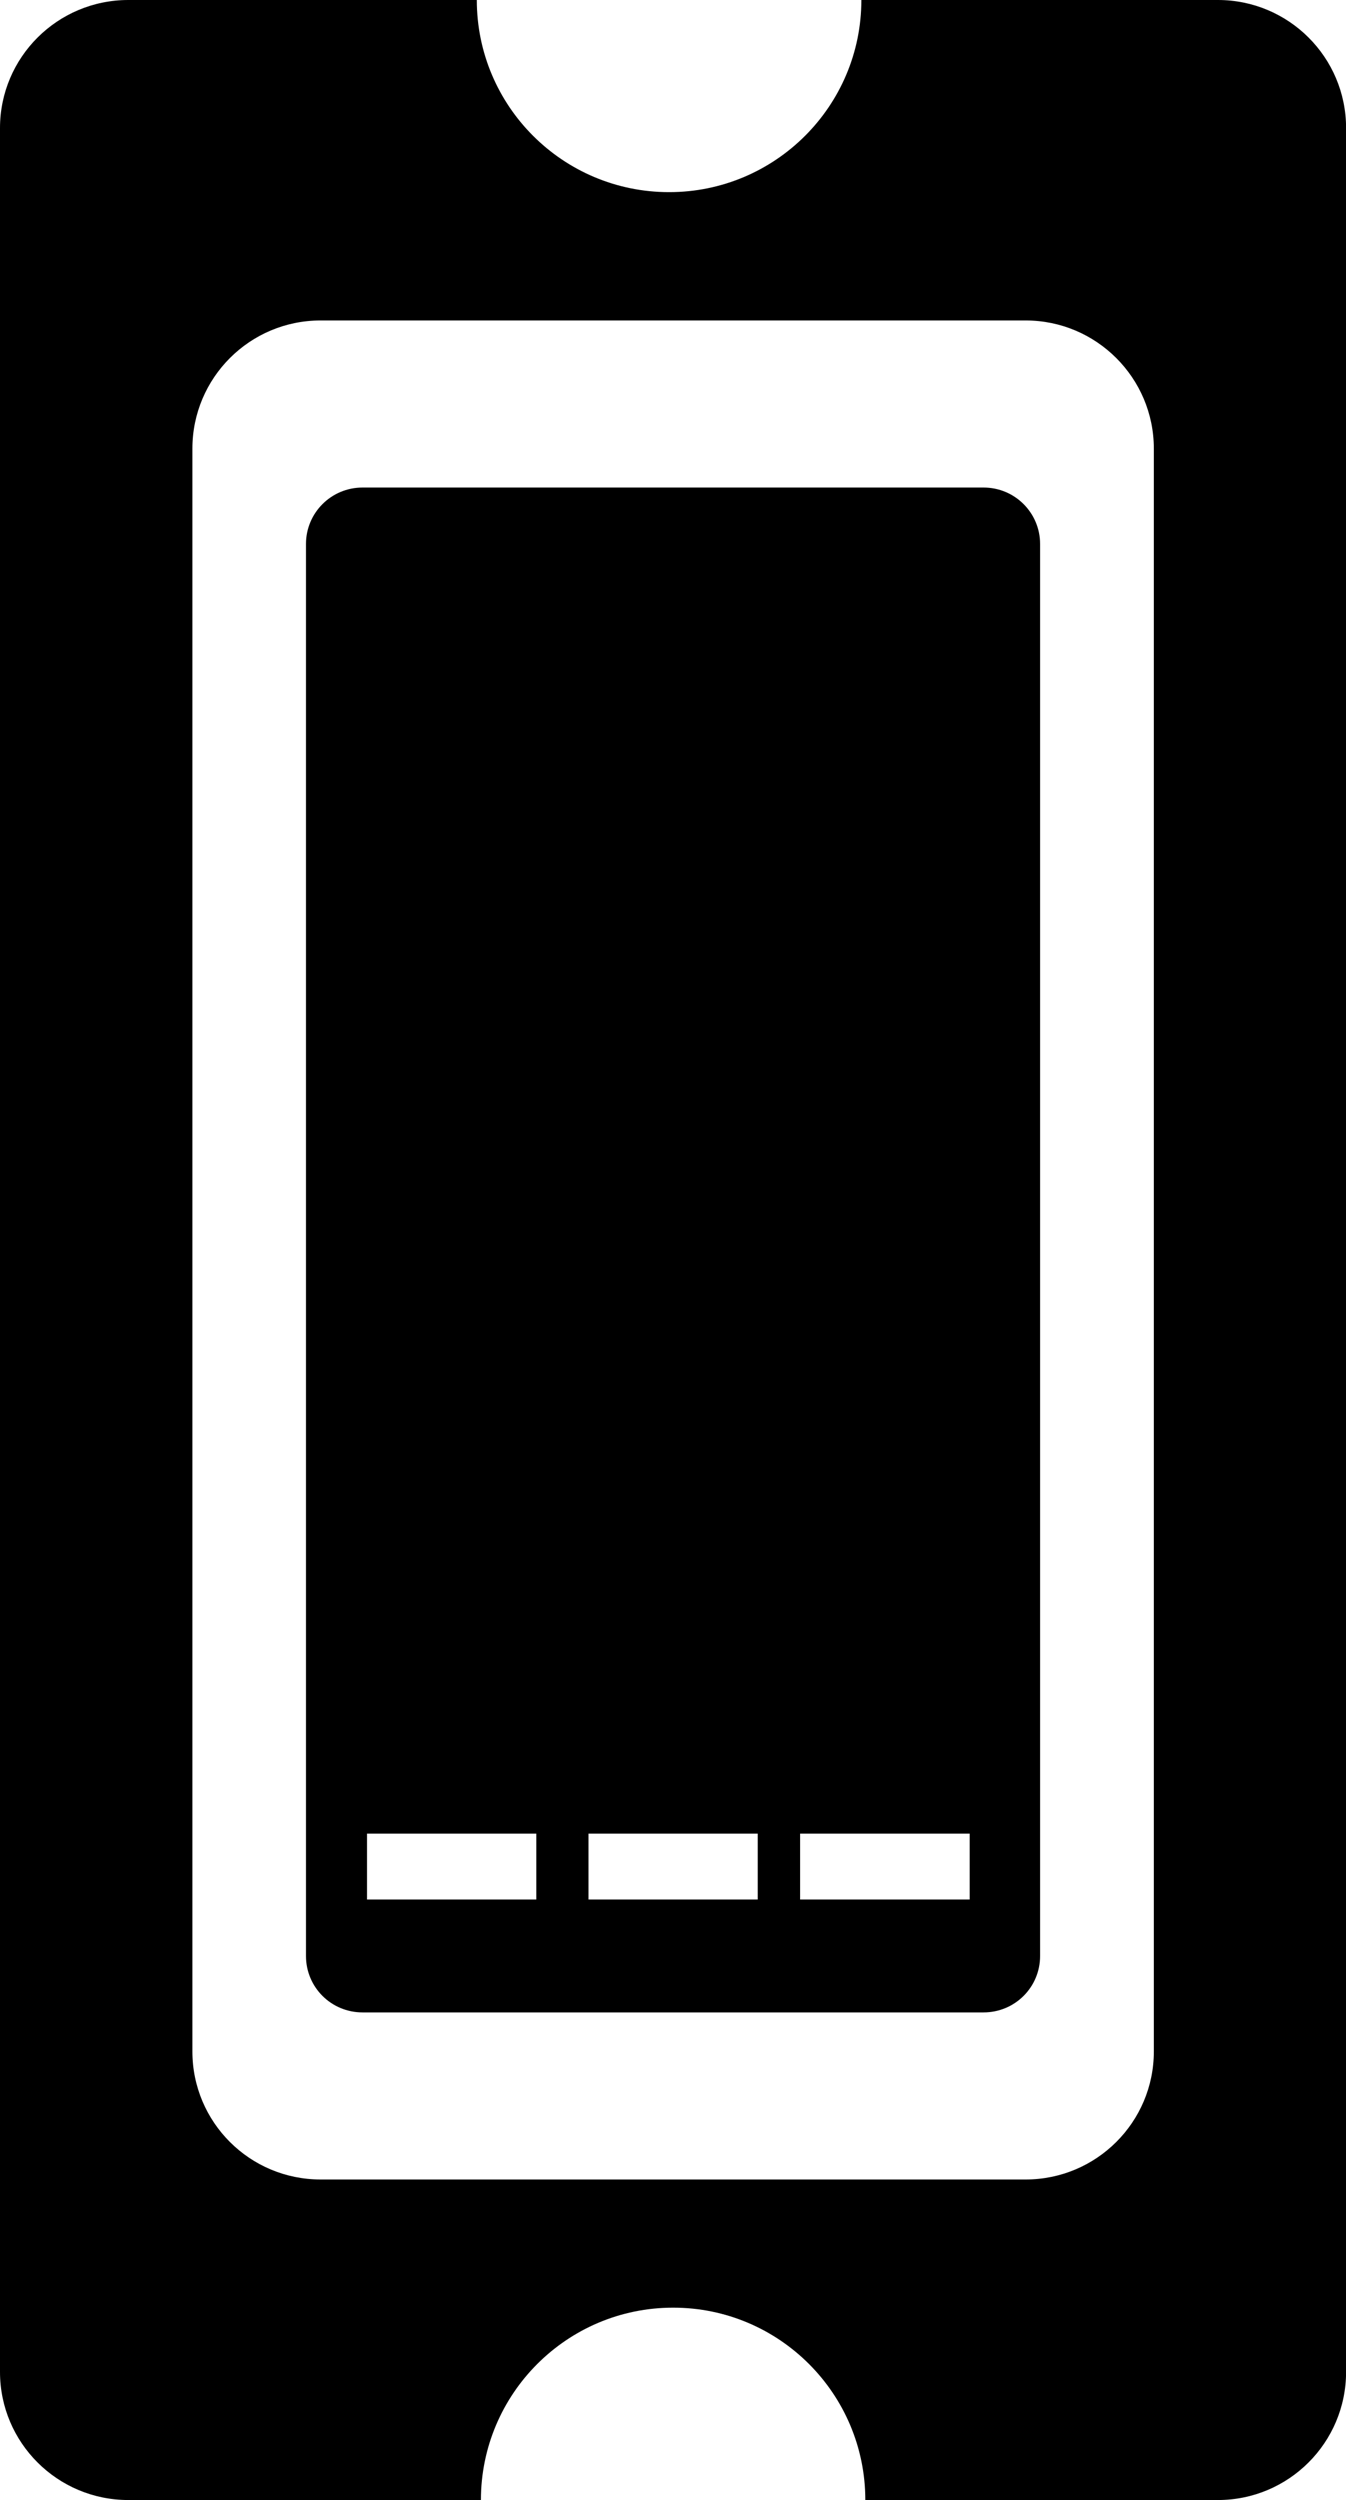
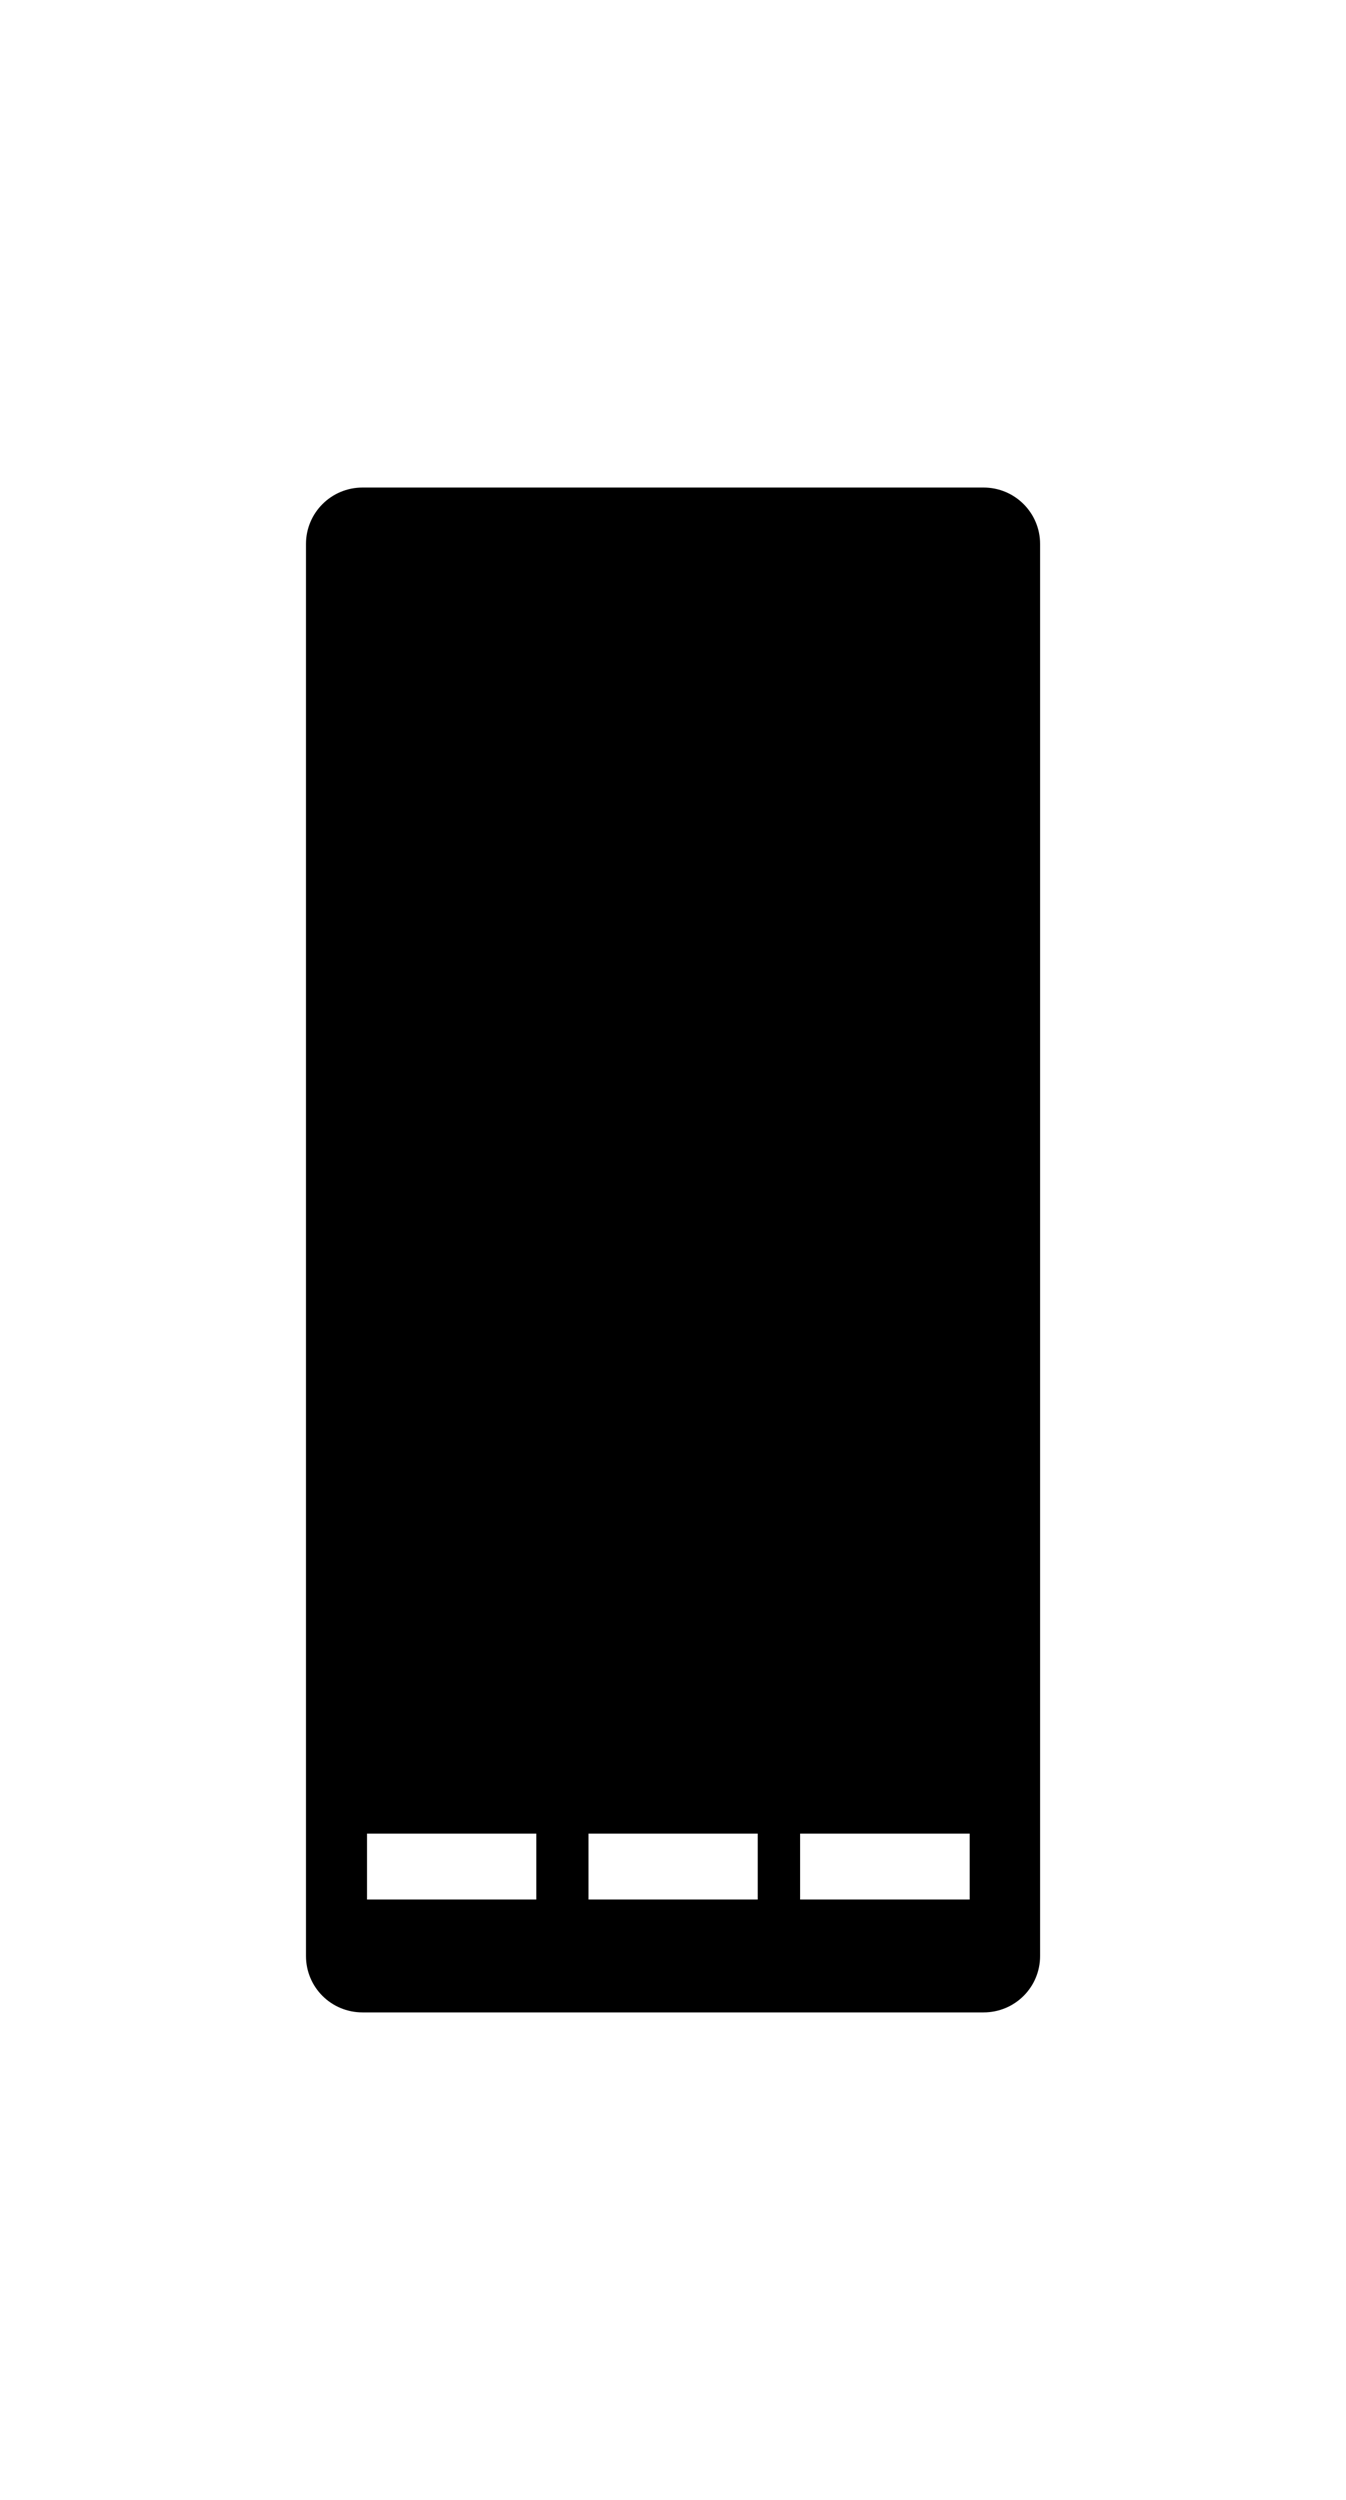
<svg xmlns="http://www.w3.org/2000/svg" version="1.1" x="0px" y="0px" width="17.028px" height="31.618px" viewBox="0 0 17.028 31.618" style="enable-background:new 0 0 17.028 31.618;" xml:space="preserve">
  <g id="c58_ticket">
    <path style="fill-rule:evenodd;clip-rule:evenodd;fill:#000000;" d="M3.871,6.879v17.859c0,0.395,0.319,0.713,0.715,0.713h7.857   c0.396,0,0.715-0.318,0.715-0.713V6.879c0-0.393-0.319-0.713-0.715-0.713H4.586C4.19,6.166,3.871,6.486,3.871,6.879z M12.267,23.19   v0.833h-2.145V23.19H12.267z M9.586,23.19v0.833H7.445V23.19H9.586z M6.785,23.19v0.833H4.643V23.19H6.785z" />
-     <path style="fill-rule:evenodd;clip-rule:evenodd;fill:#000000;" d="M6.032,0H1.624C0.727,0,0,0.725,0,1.62v28.377   c0,0.896,0.727,1.621,1.624,1.621h4.46c0-1.343,1.089-2.433,2.432-2.433c1.342,0,2.431,1.09,2.431,2.433h4.46   c0.896,0,1.622-0.726,1.622-1.621V1.62c0-0.896-0.727-1.62-1.622-1.62h-4.51c0,1.342-1.09,2.43-2.432,2.43   C7.121,2.43,6.032,1.342,6.032,0z M12.976,4.053c0.894,0,1.621,0.727,1.621,1.621v20.271c0,0.895-0.728,1.619-1.621,1.619H4.055   c-0.896,0-1.621-0.725-1.621-1.619V5.674c0-0.895,0.726-1.621,1.621-1.621H12.976z" />
  </g>
  <g id="Capa_1">
</g>
</svg>